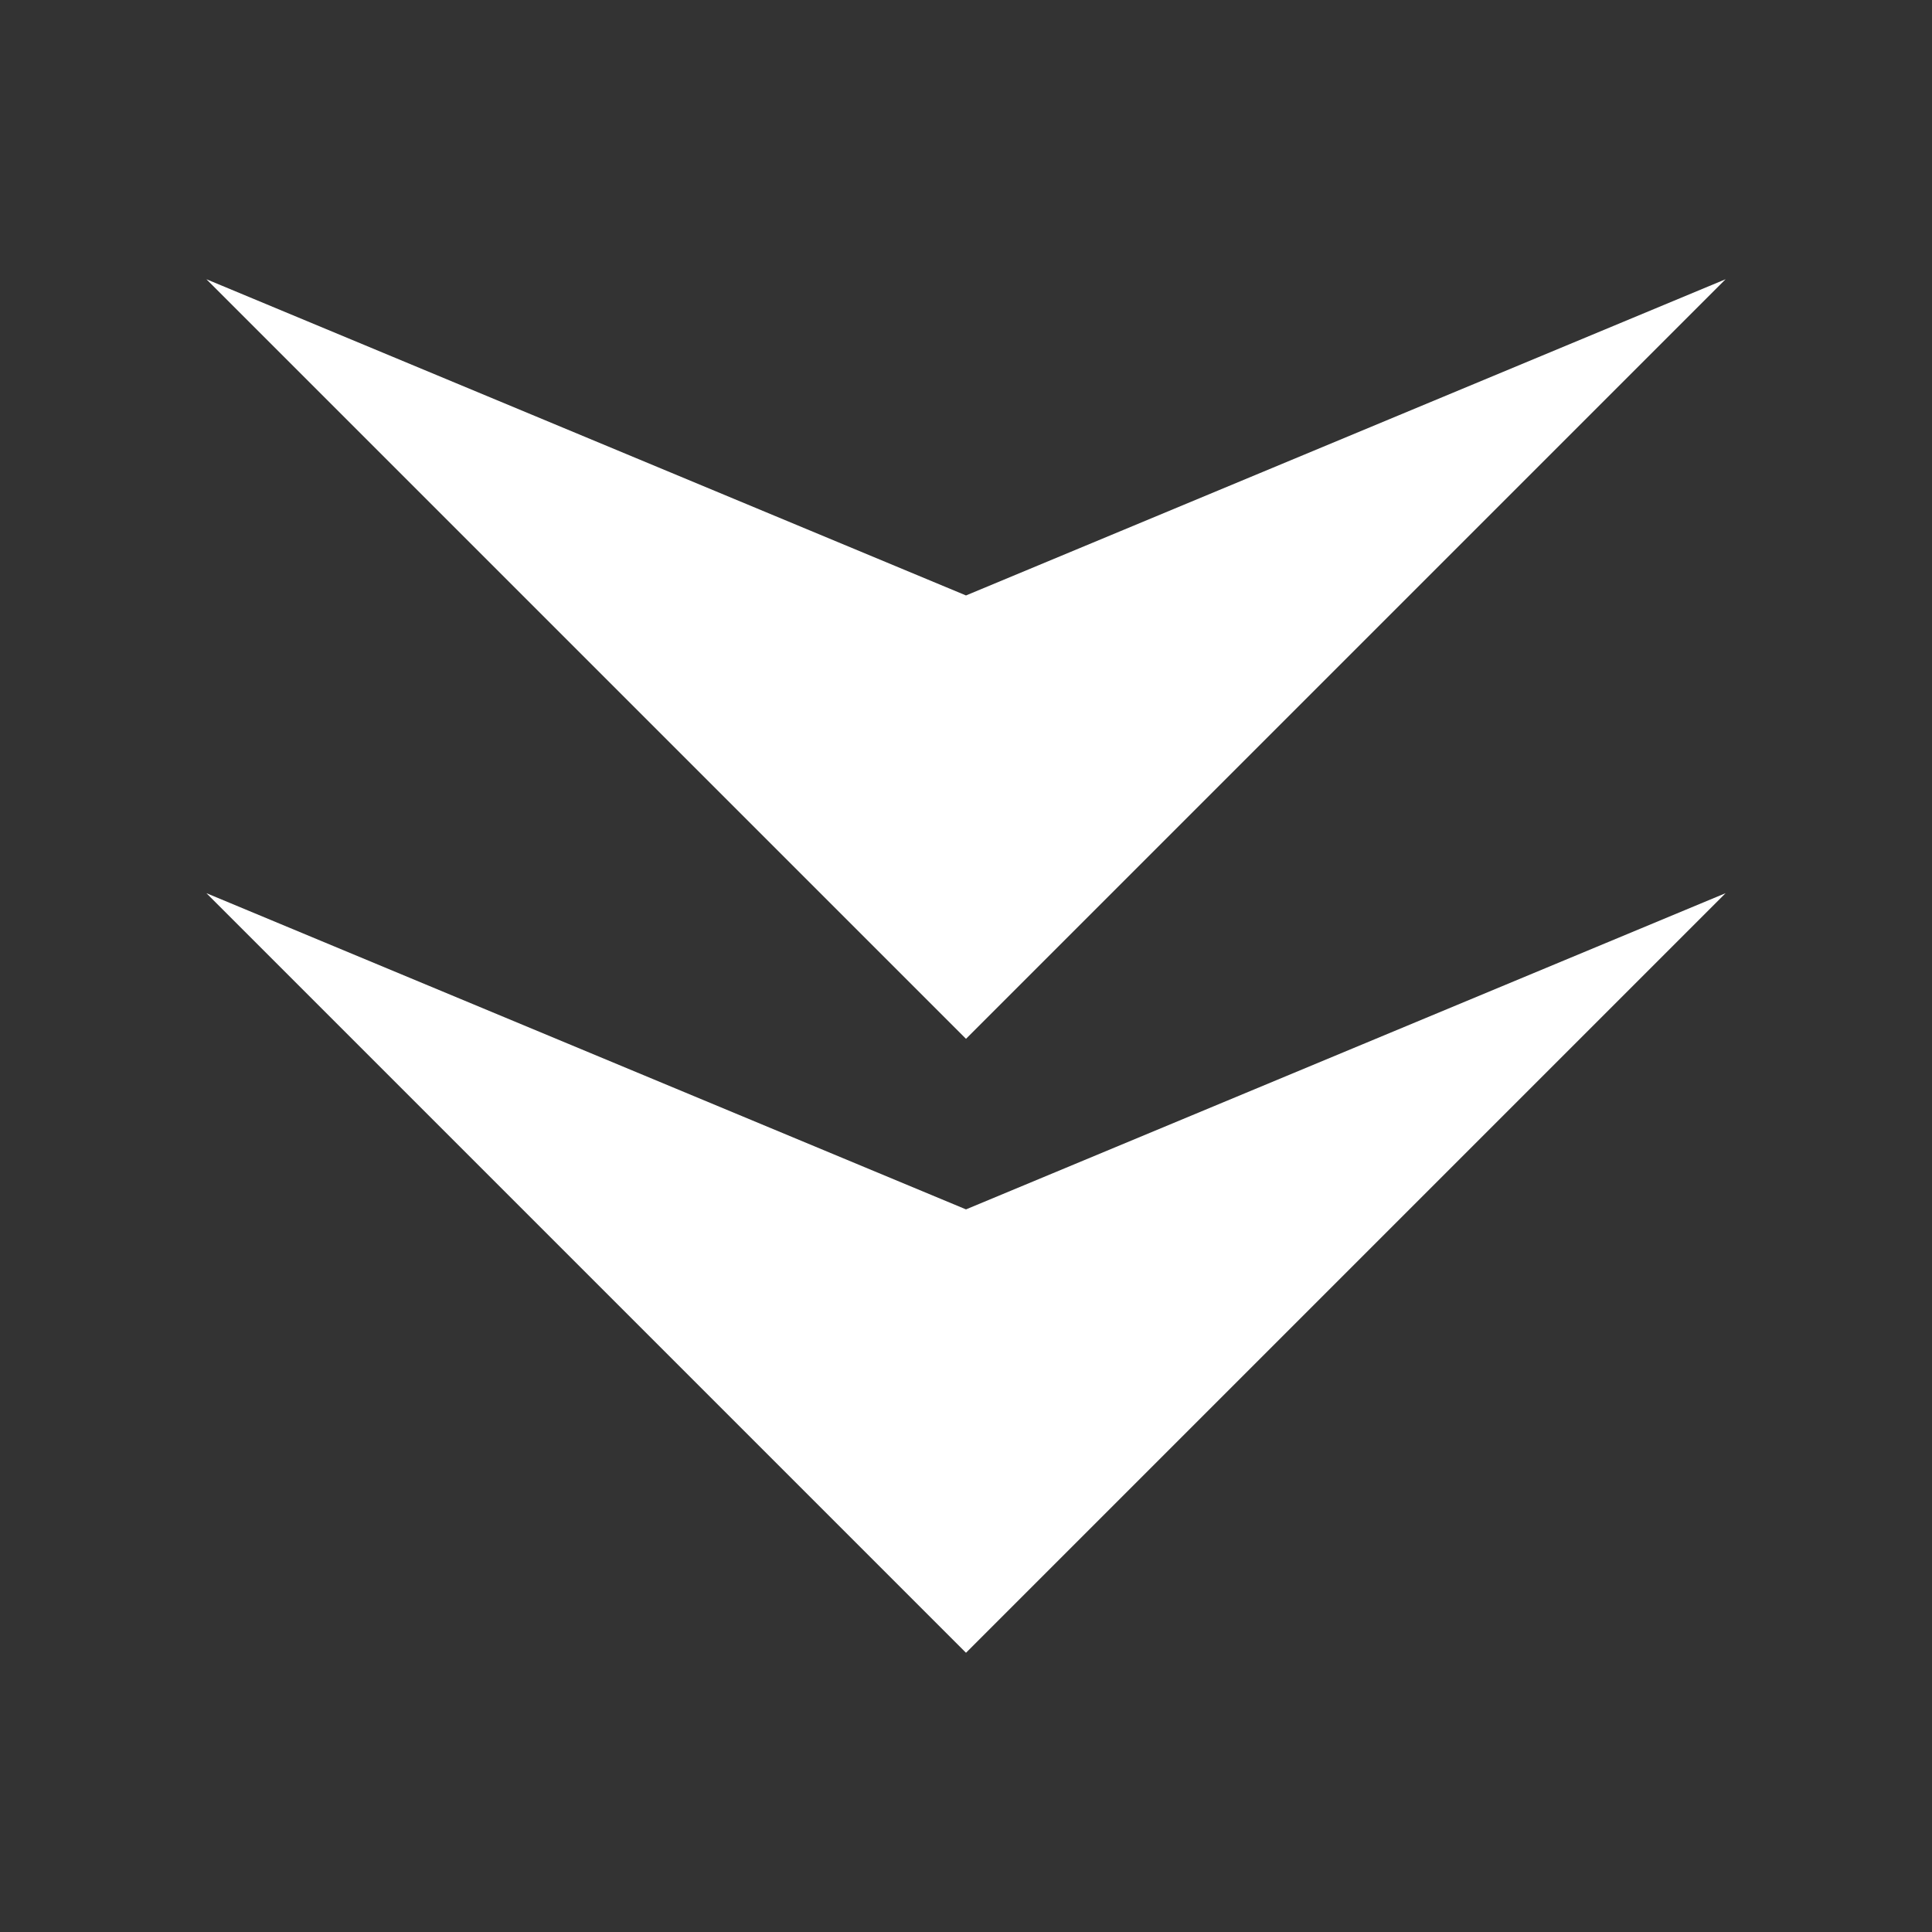
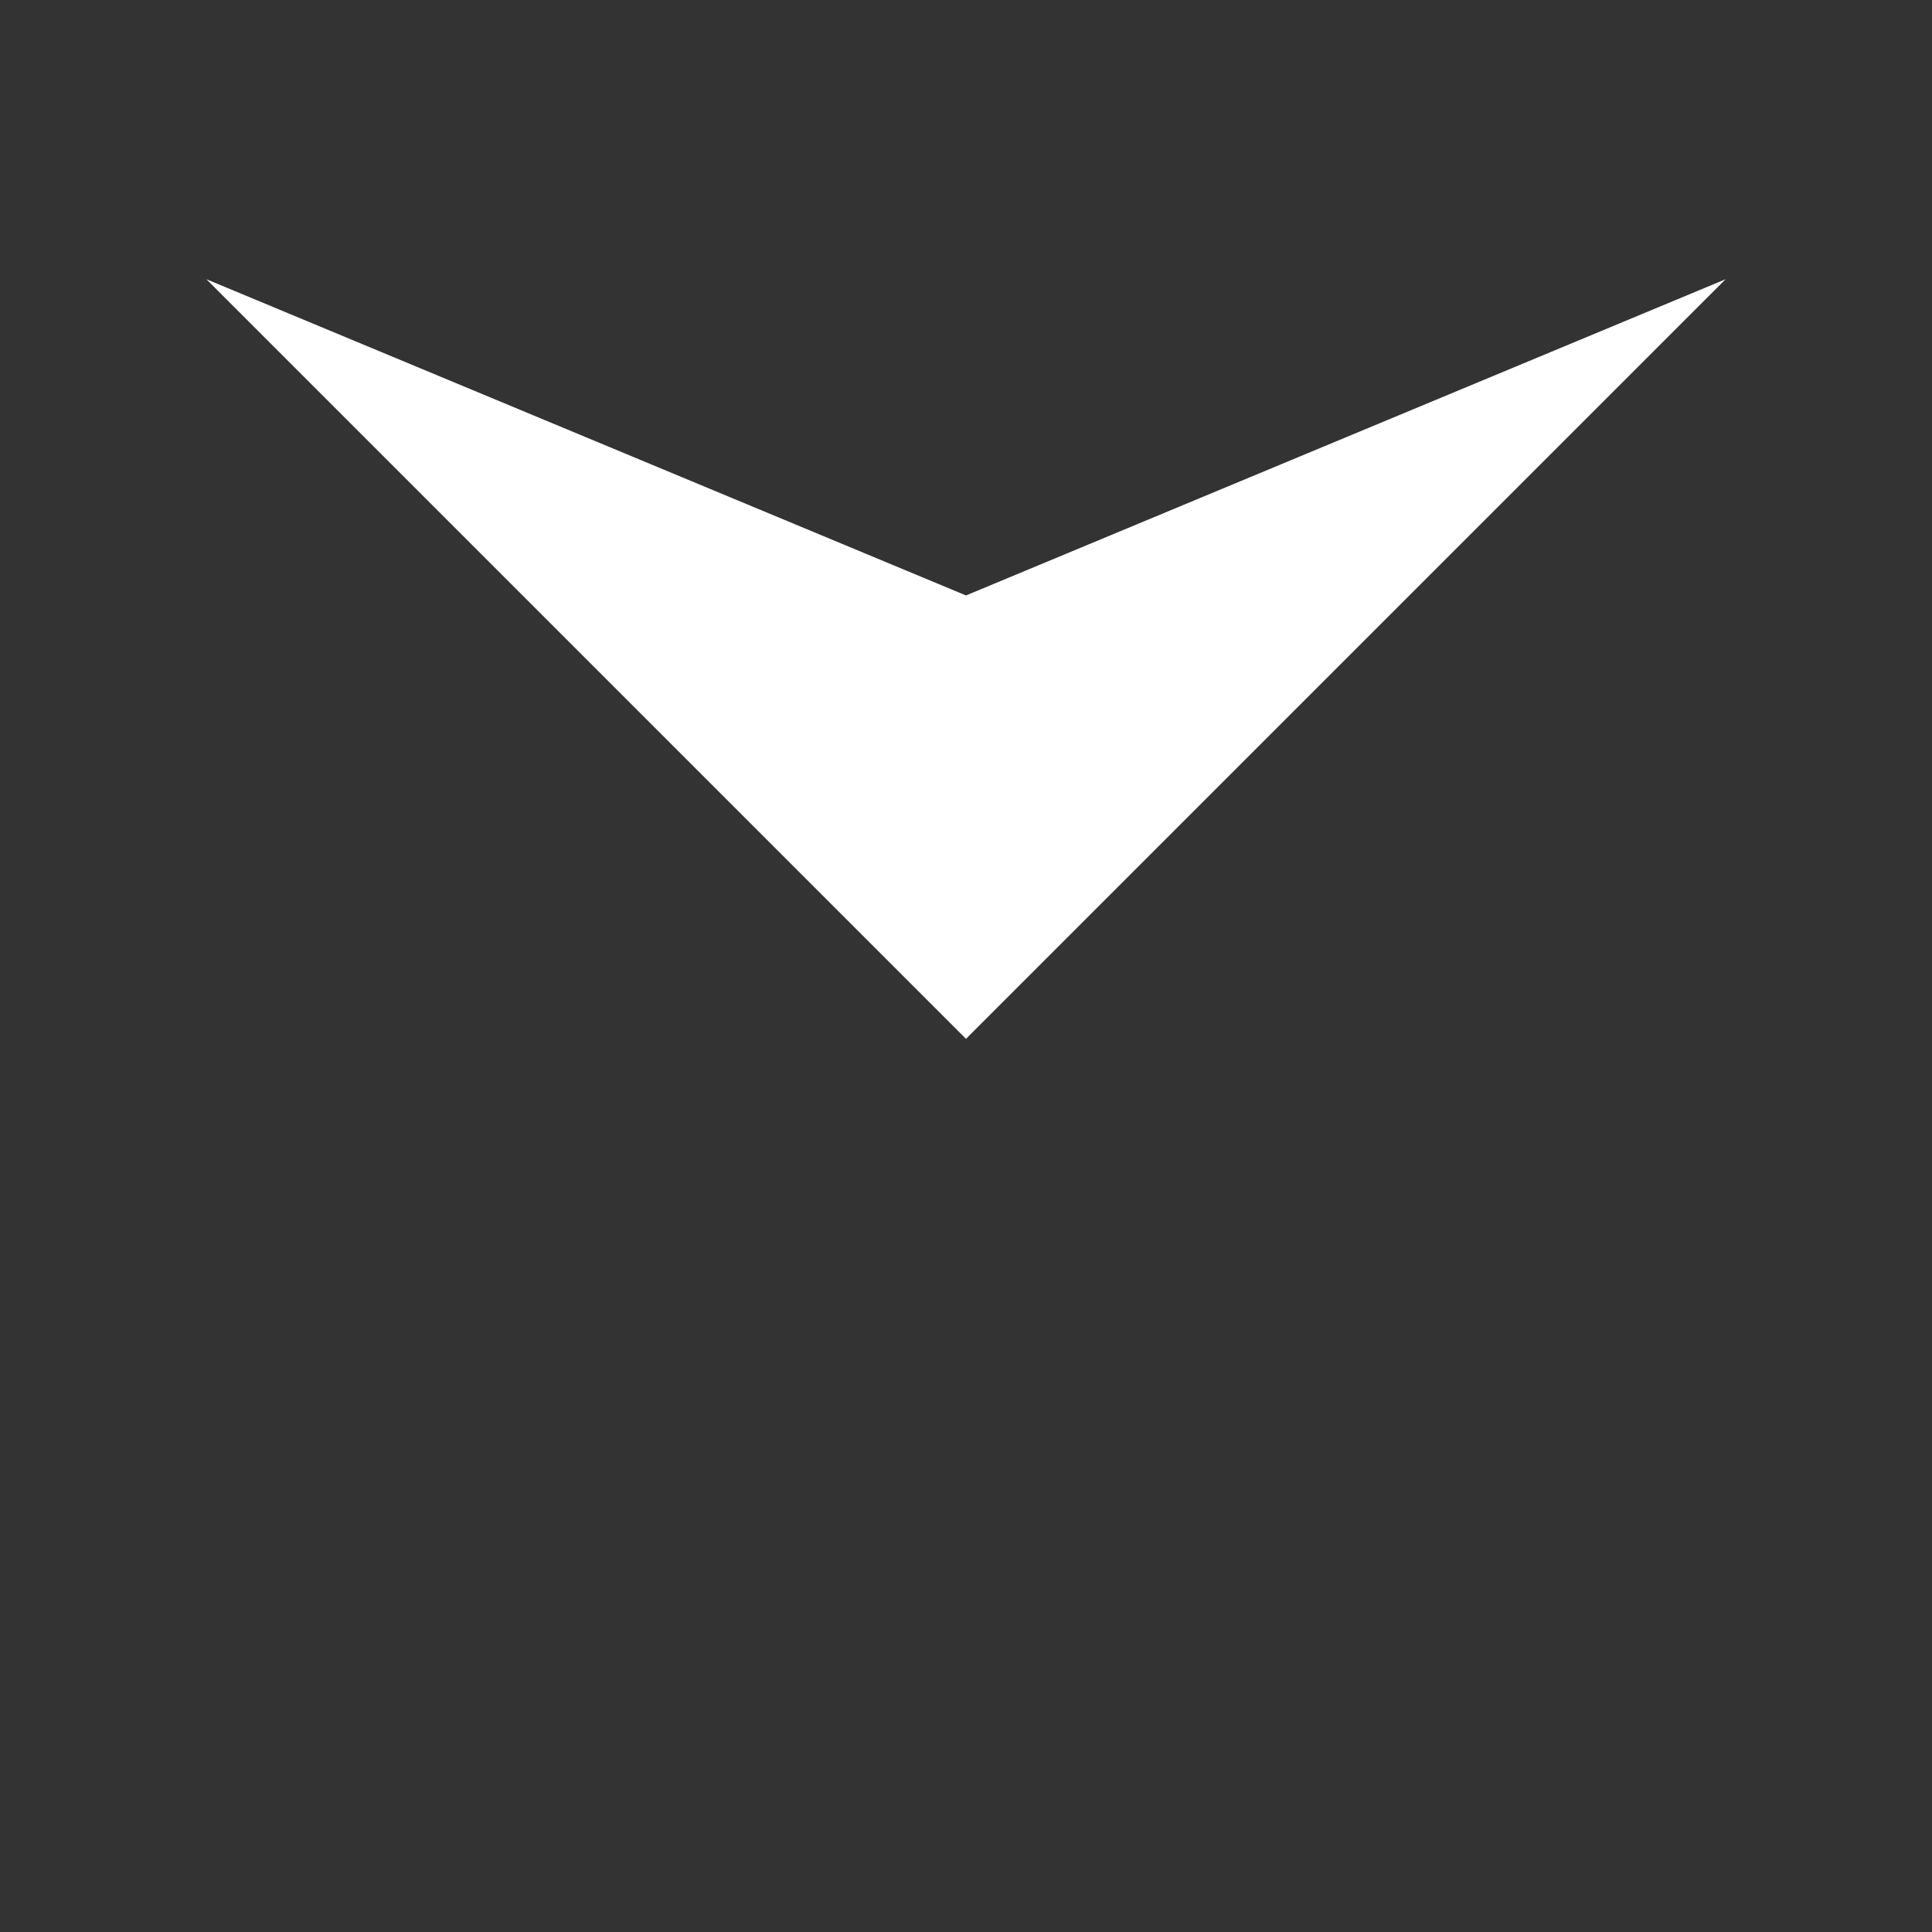
<svg xmlns="http://www.w3.org/2000/svg" id="Calque_1" version="1.1" viewBox="0 0 512 512">
  <rect x="0" y="0" width="512" height="512" fill="#333333" stroke="none" />
  <defs>
    <style>
      .st0 {
        fill: #fff;
      }
      @keyframes down_arrow_anim {
          0% {
            transform: translate(0,-25%) scale(.5);
            opacity: 0;
          }
          50% {
            transform: translate(0,0) scale(1);
            opacity: 1;
          }
          90% {
            transform: translate(0,25%) scale(.5);
            opacity: 0;
          }
          100% {
            transform: translate(0,25%) scale(.5);
            opacity: 0;
          }
      }
      #down-arrow {
          transform-origin: center center;
          transform: translate(0,0) scale(1);
          animation: ease-in-out infinite 2s down_arrow_anim;
      }
      @keyframes top_arrow_anim {
          0% {
            transform: translate(0,-25%) scale(.25);
            opacity: 0;
          }
          10% {
            transform: translate(0,-25%) scale(.25);
            opacity: 0;
          }
          60% {
            transform: translate(0,0) scale(1);
            opacity: 1;
          }
          100% {
            transform: translate(0,50%) scale(.25);
            opacity: 0;
          }
      }
      #top-arrow {
          transform-origin: center center;
          transform: translate(0,0) scale(1);
          animation: ease-in-out infinite 2s top_arrow_anim;
      }
    </style>
  </defs>
-   <polygon id="down-arrow" class="st0" points="256 438 457.3 236.7 256 320.5 54.7 236.7 256 438" />
  <polygon id="top-arrow" class="st0" points="256 275.3 457.3 74 256 157.8 54.7 74 256 275.3" />
</svg>